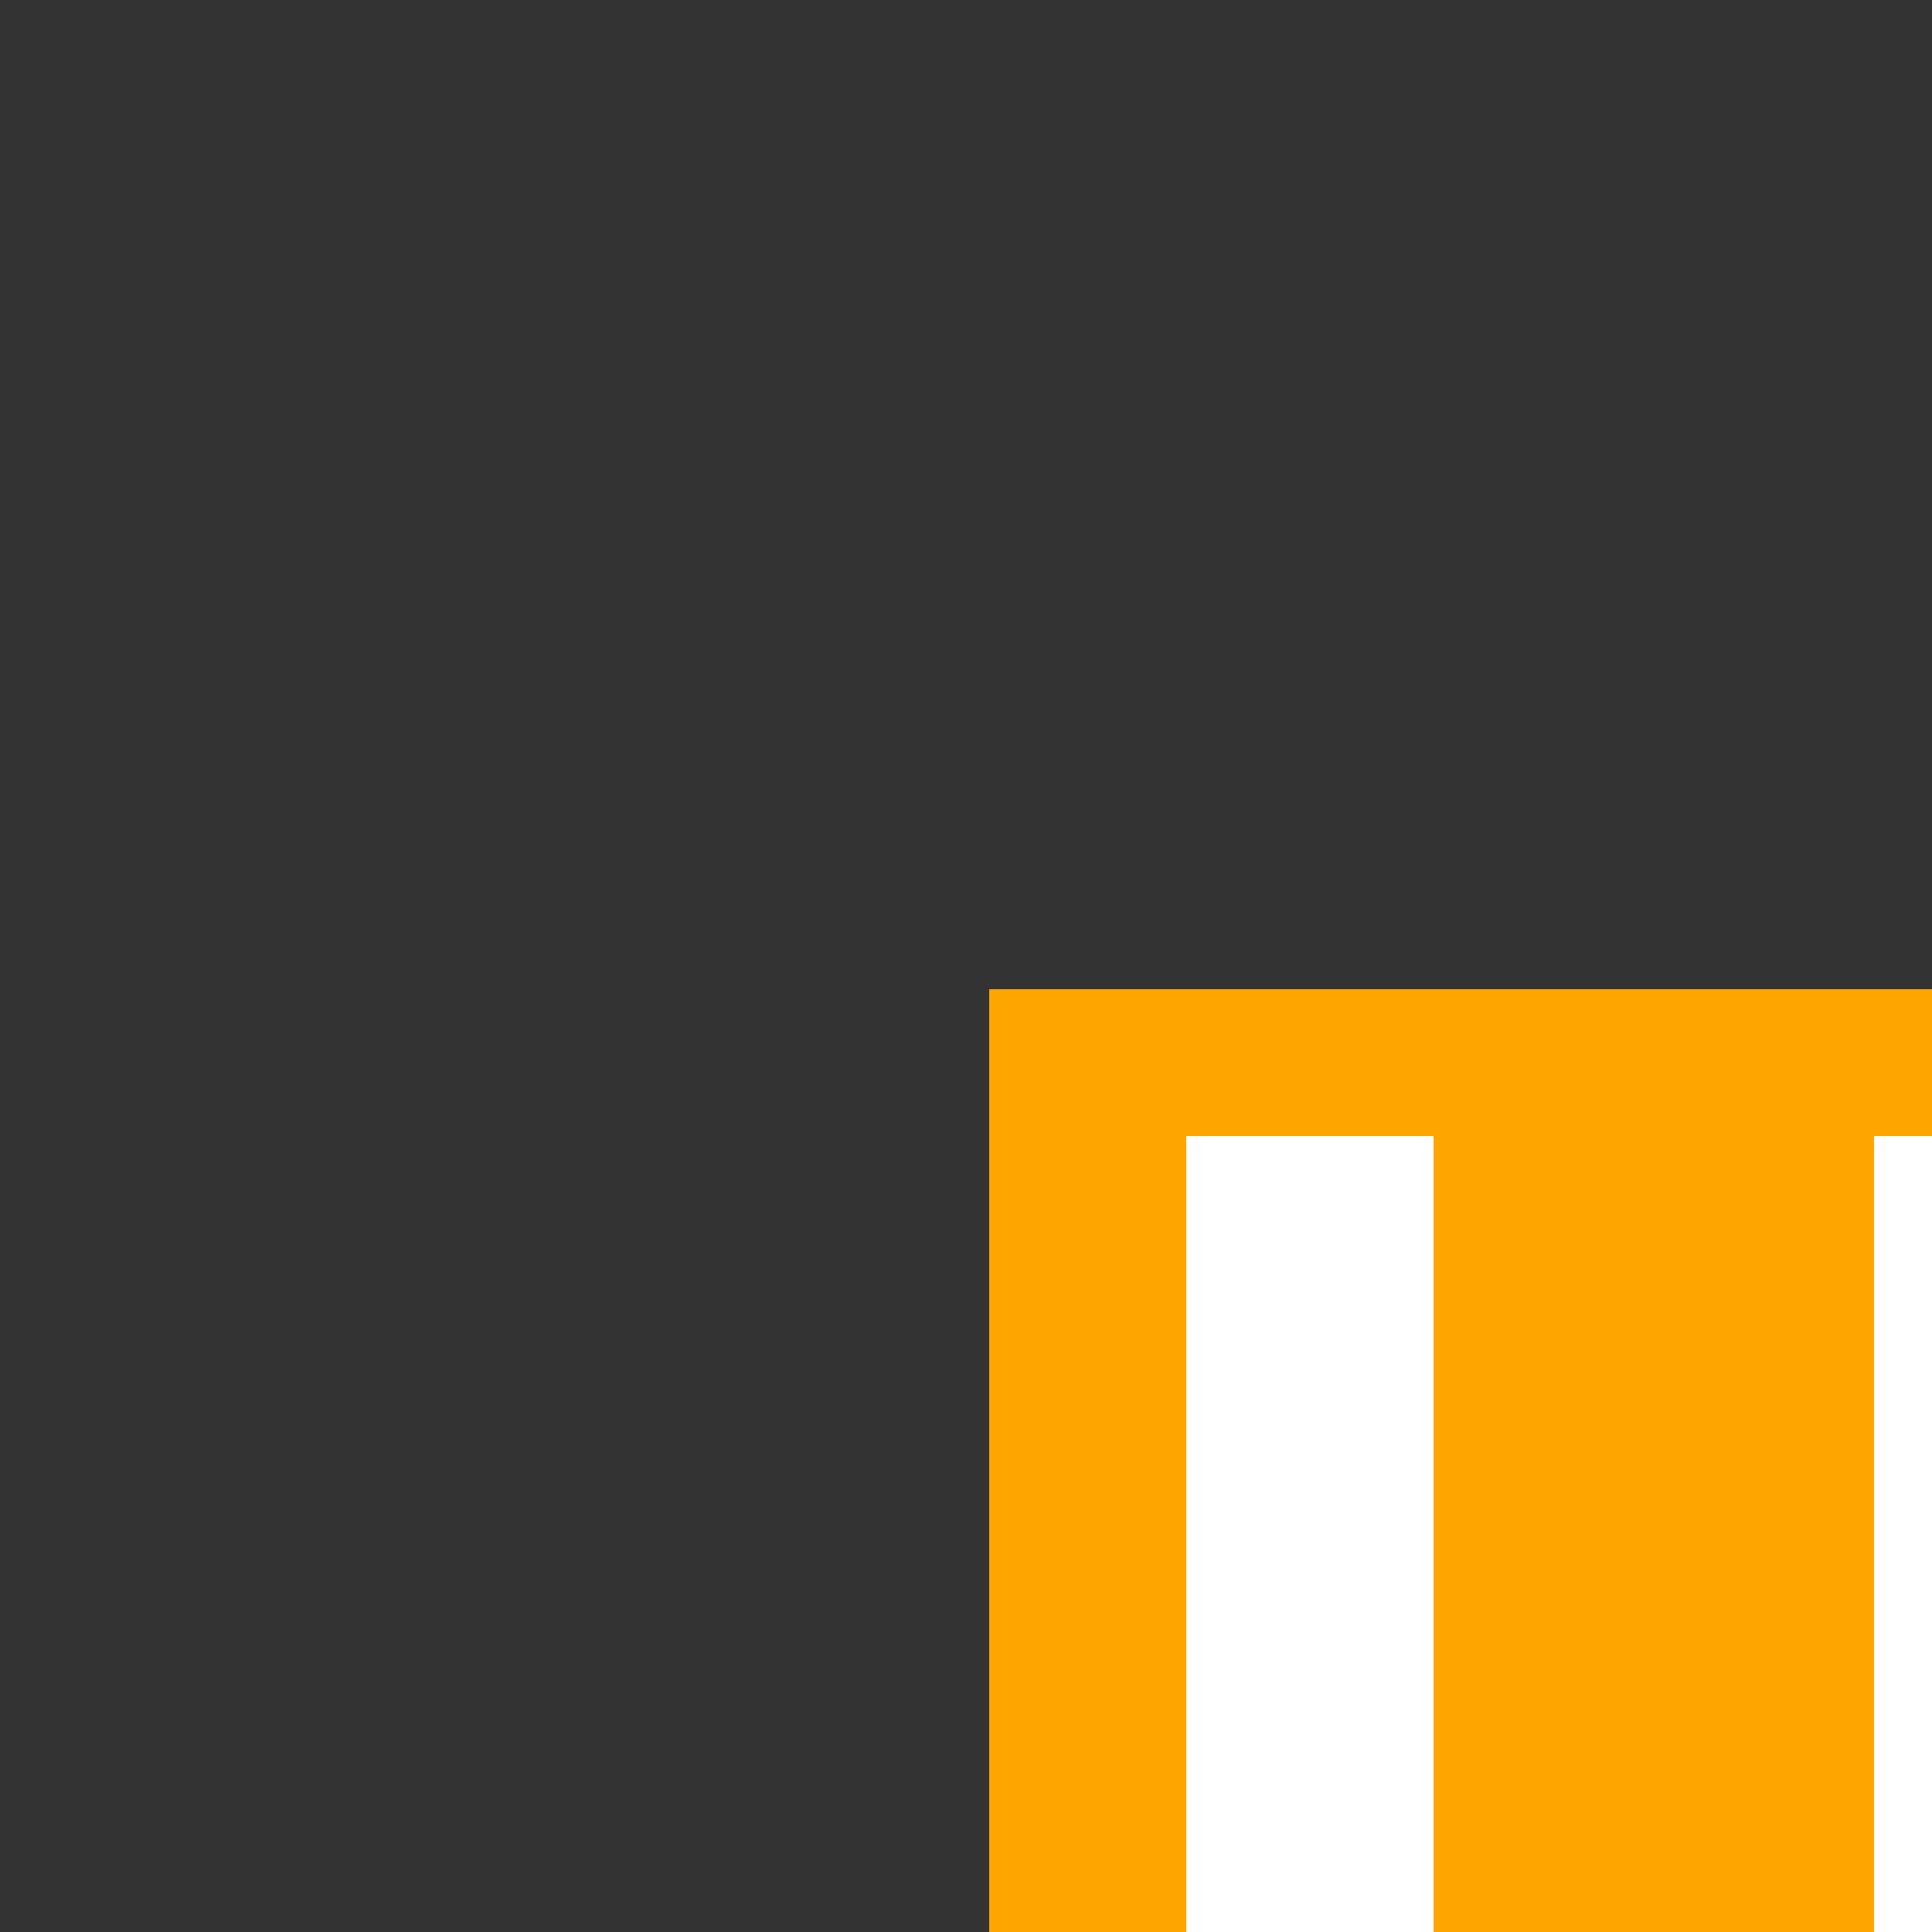
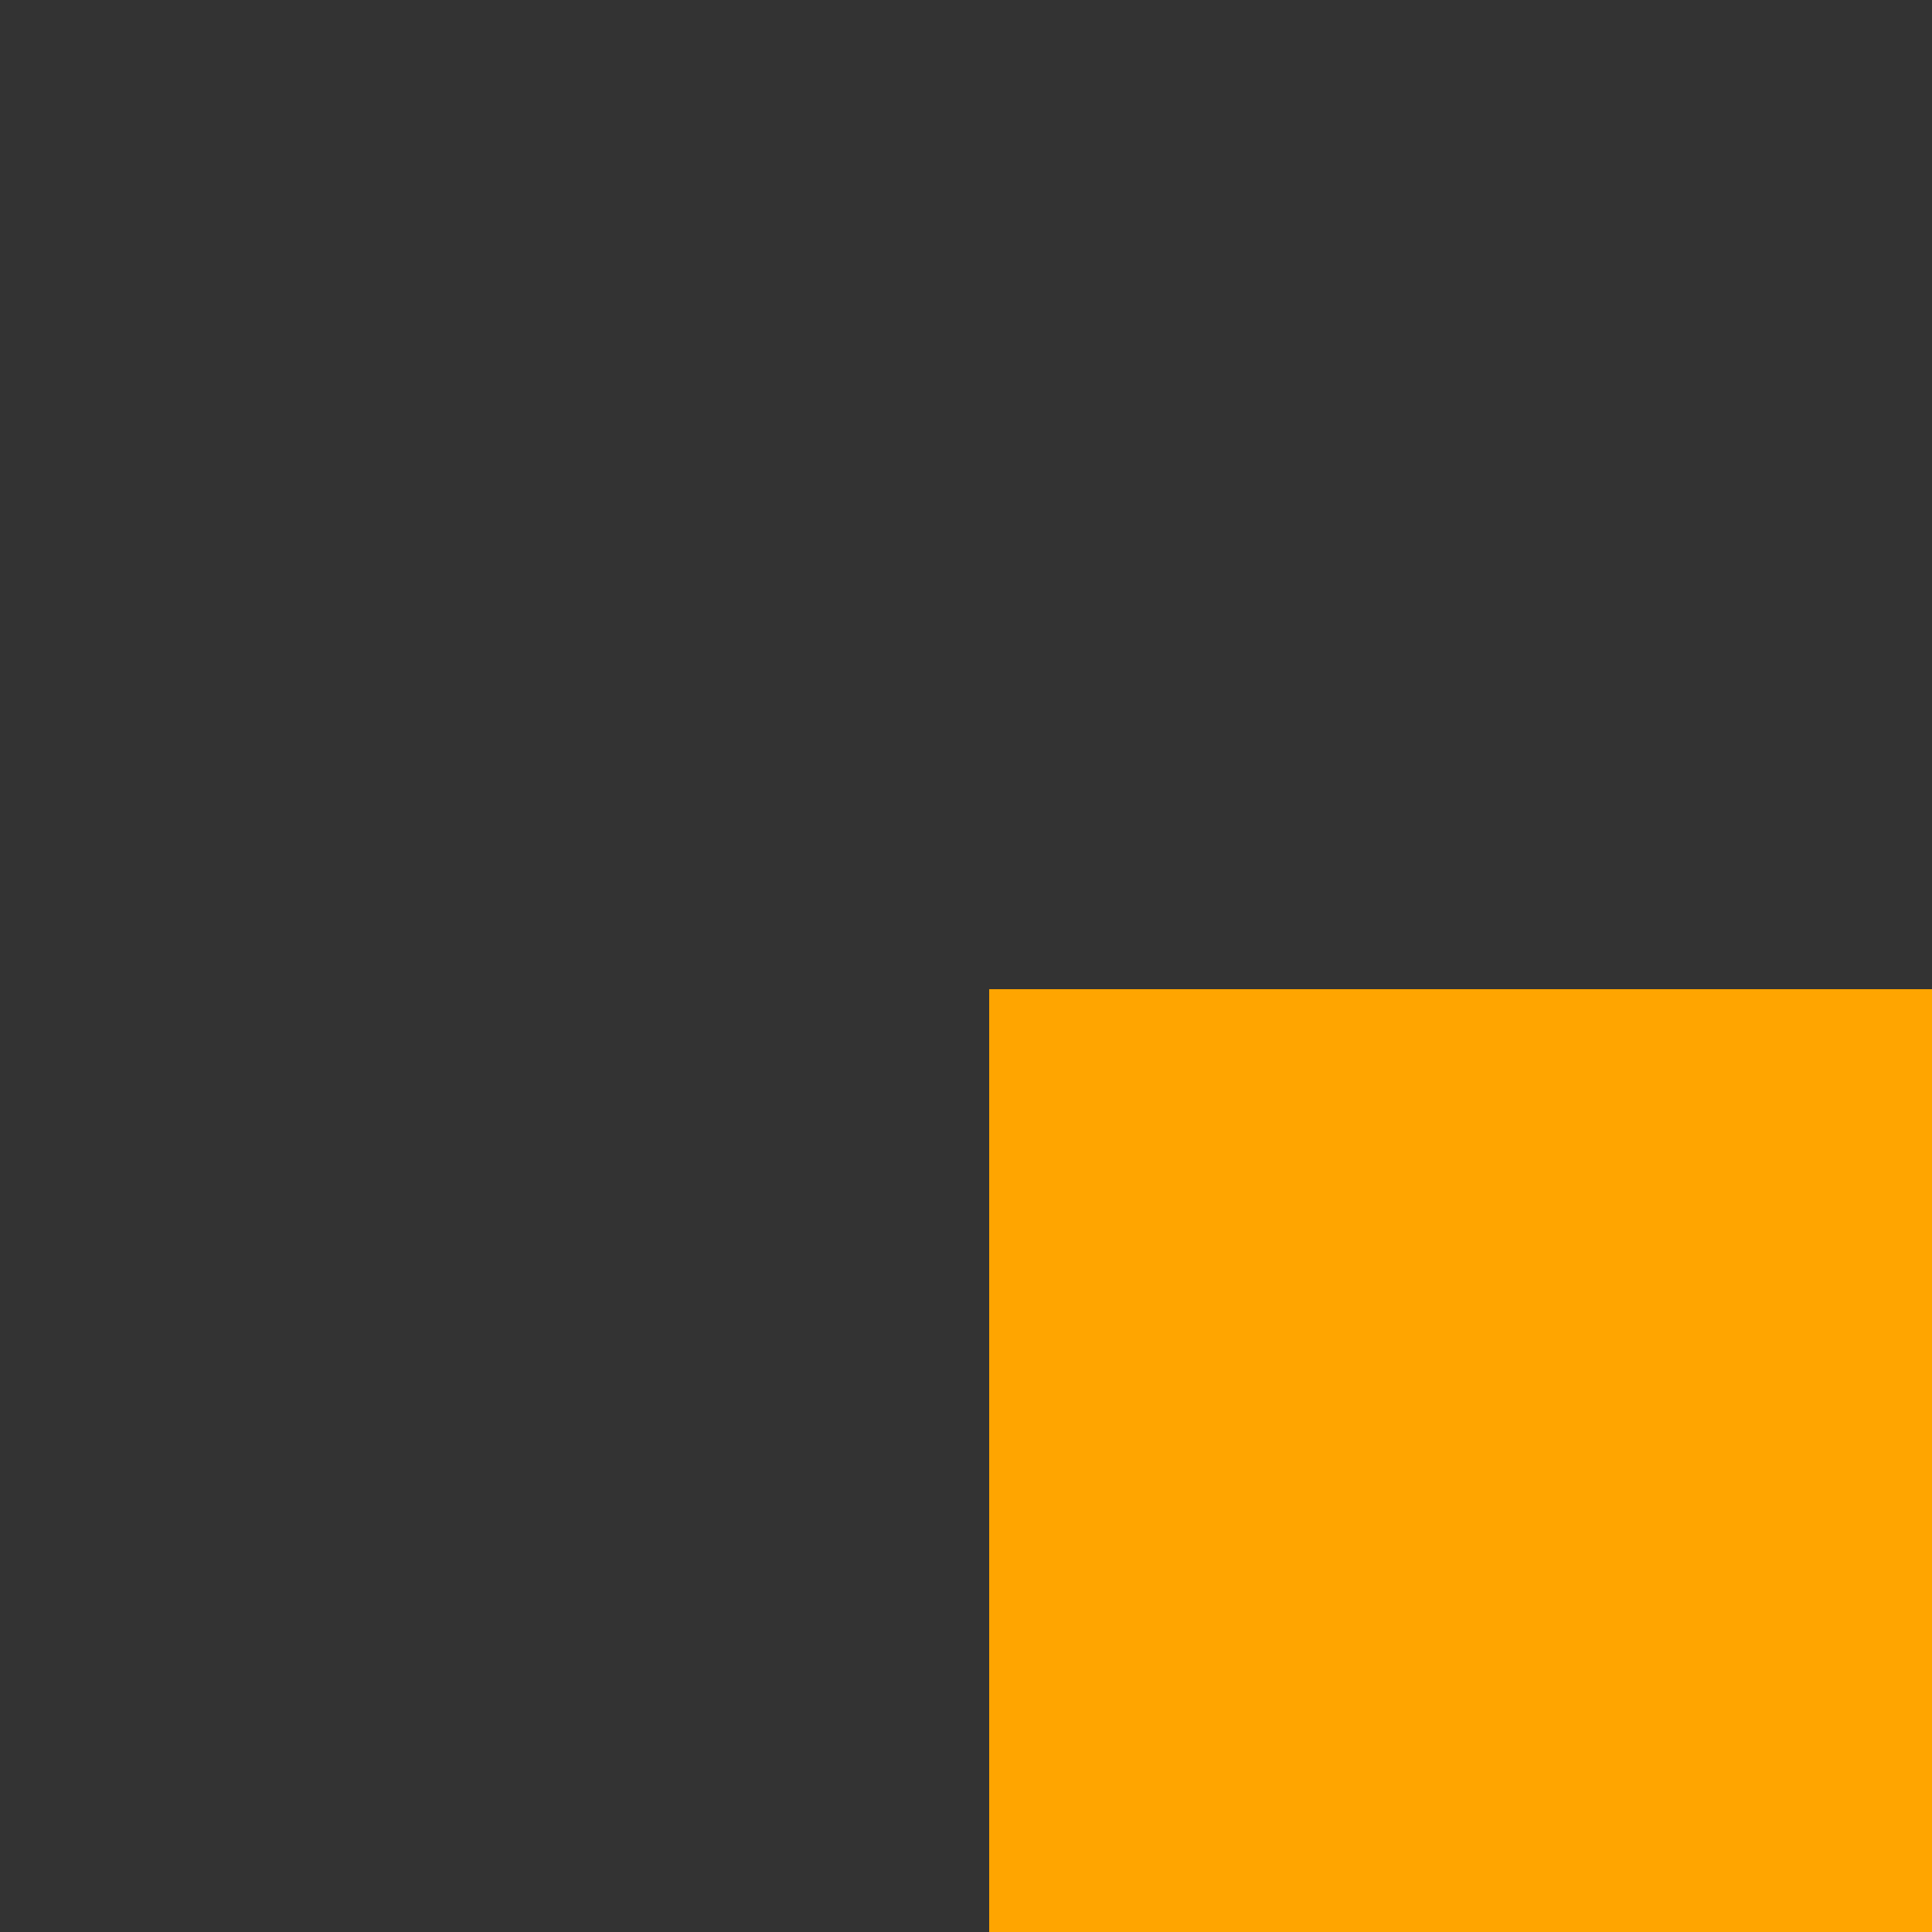
<svg xmlns="http://www.w3.org/2000/svg" width="500" height="500">
  <rect width="100%" height="100%" fill="#333333" stroke="none" />
  <defs />
  <g>
    <rect fill="#FFA500" stroke="none" x="256" y="256" width="344" height="344" />
-     <rect fill="#FFFFFF" stroke="none" x="307" y="294" width="64" height="264" />
-     <rect fill="#FFFFFF" stroke="none" x="485" y="294" width="64" height="264" />
  </g>
</svg>